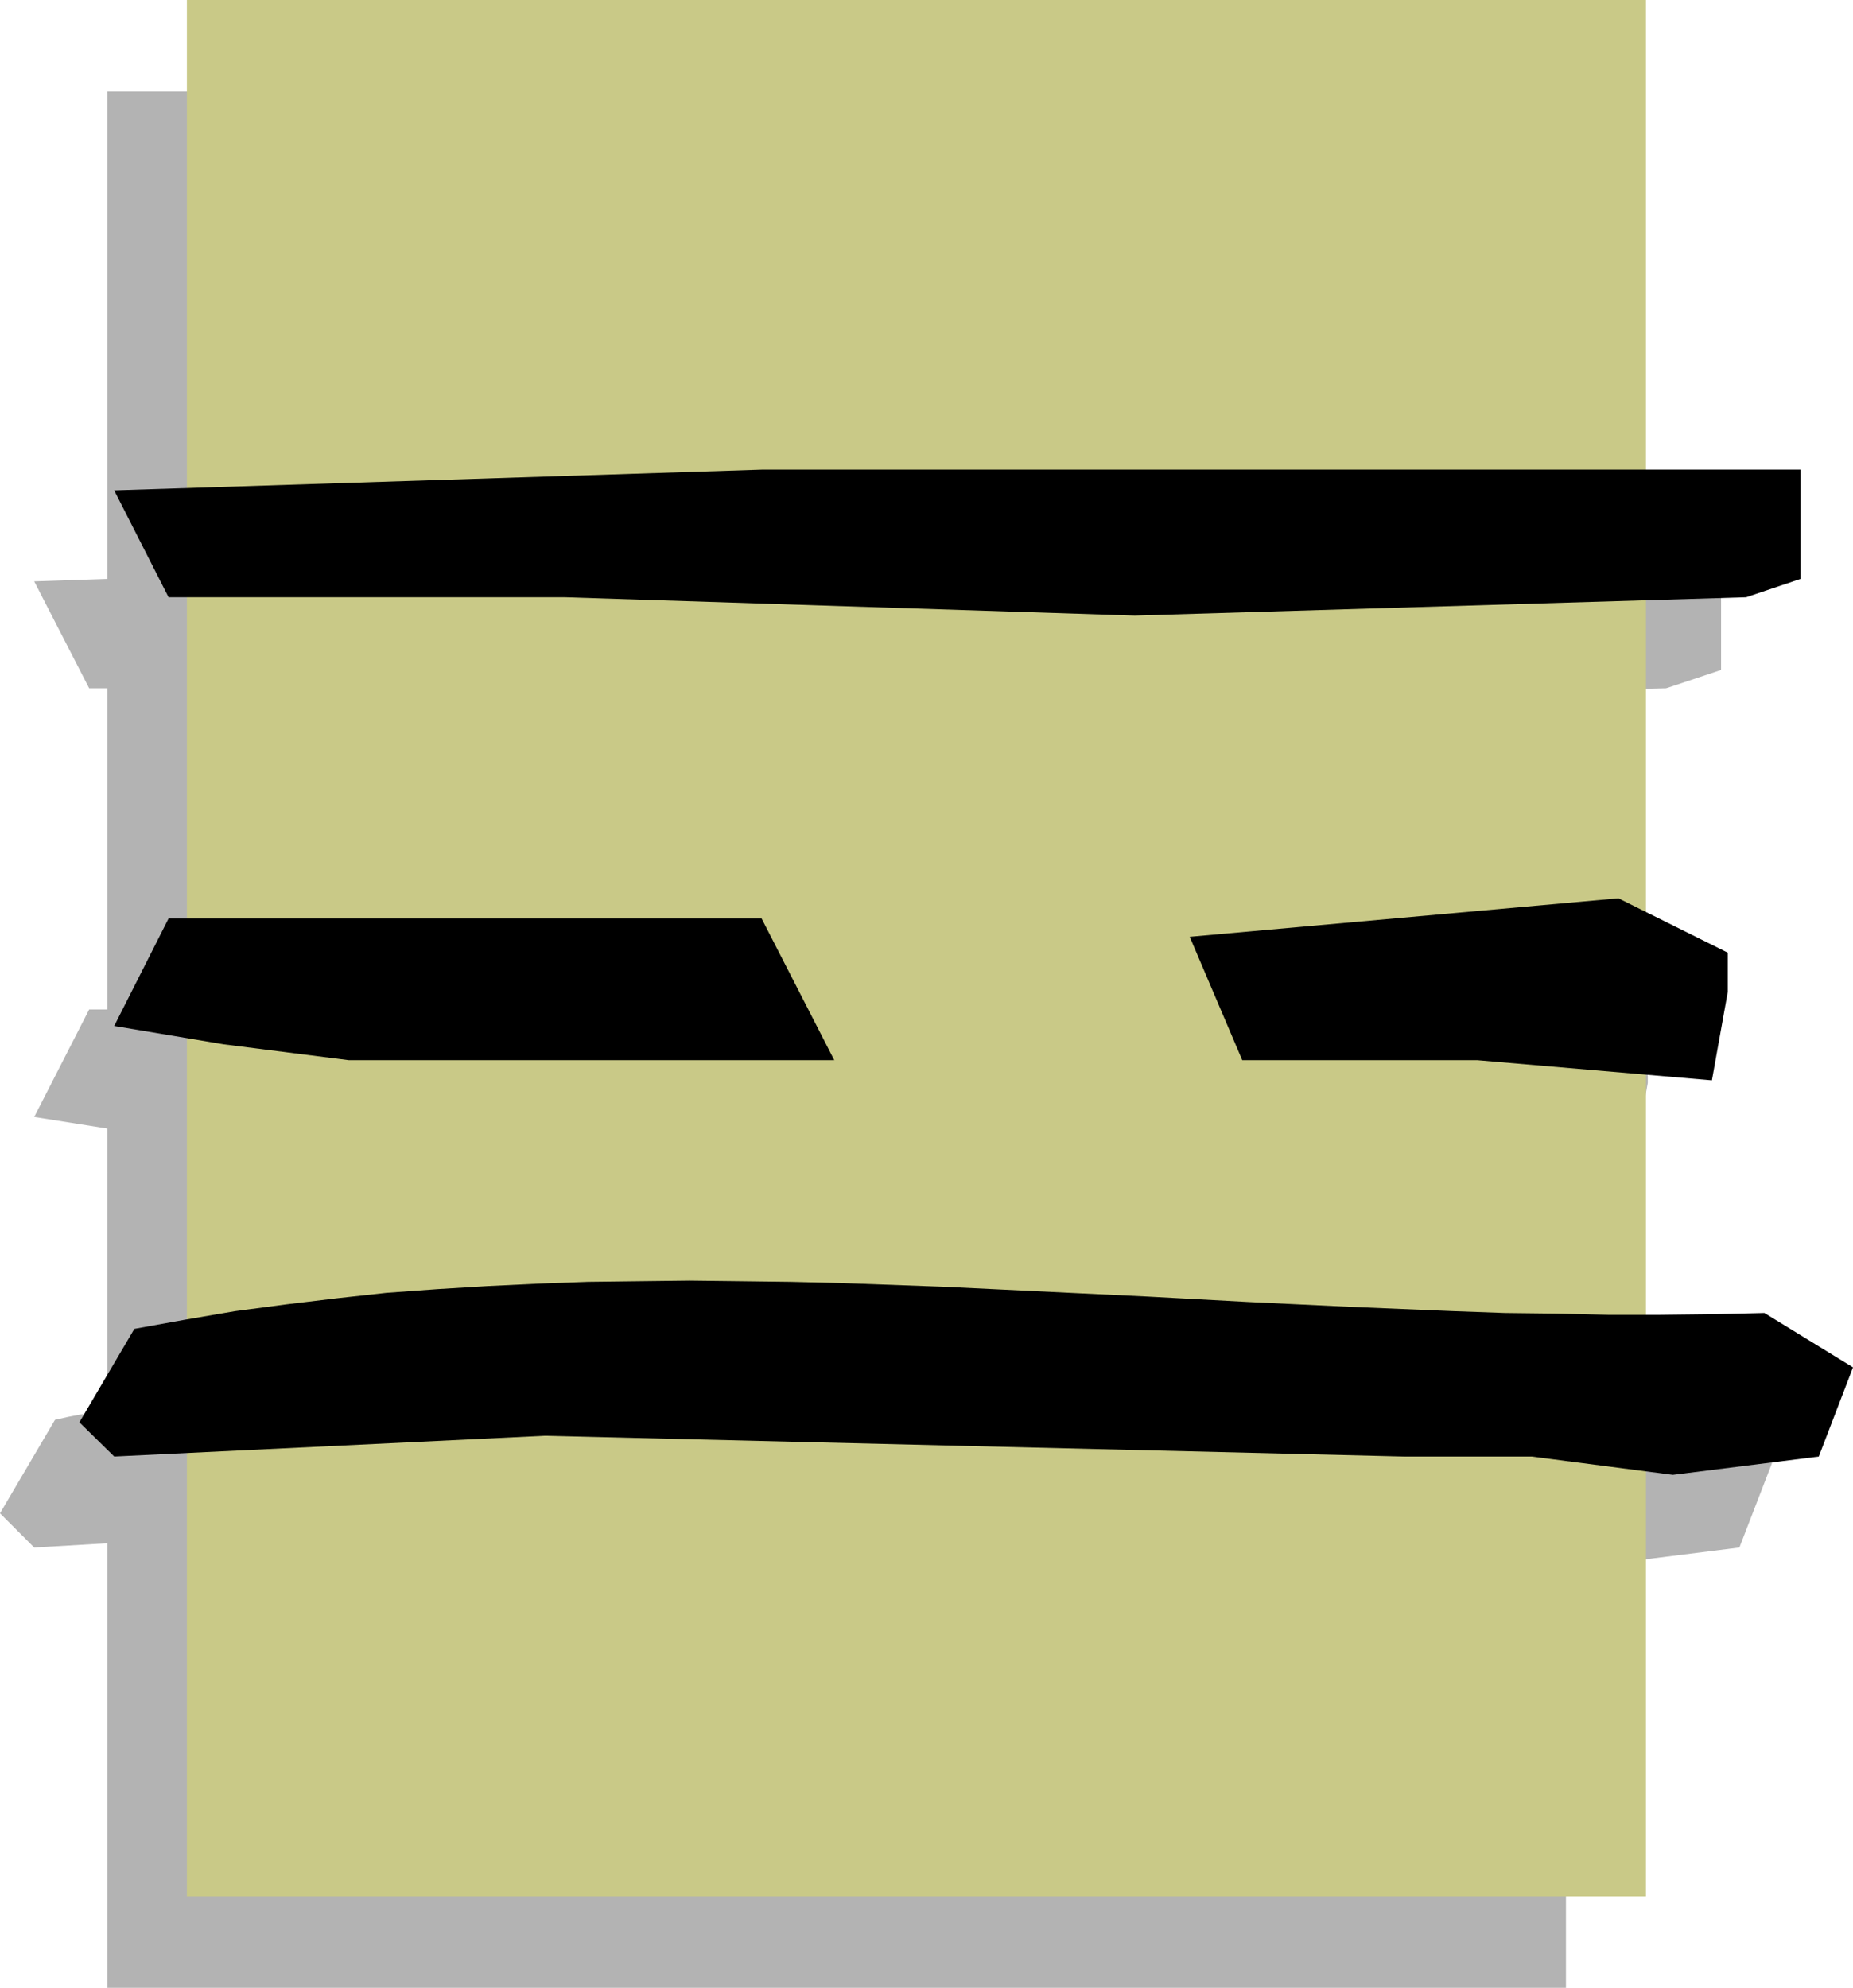
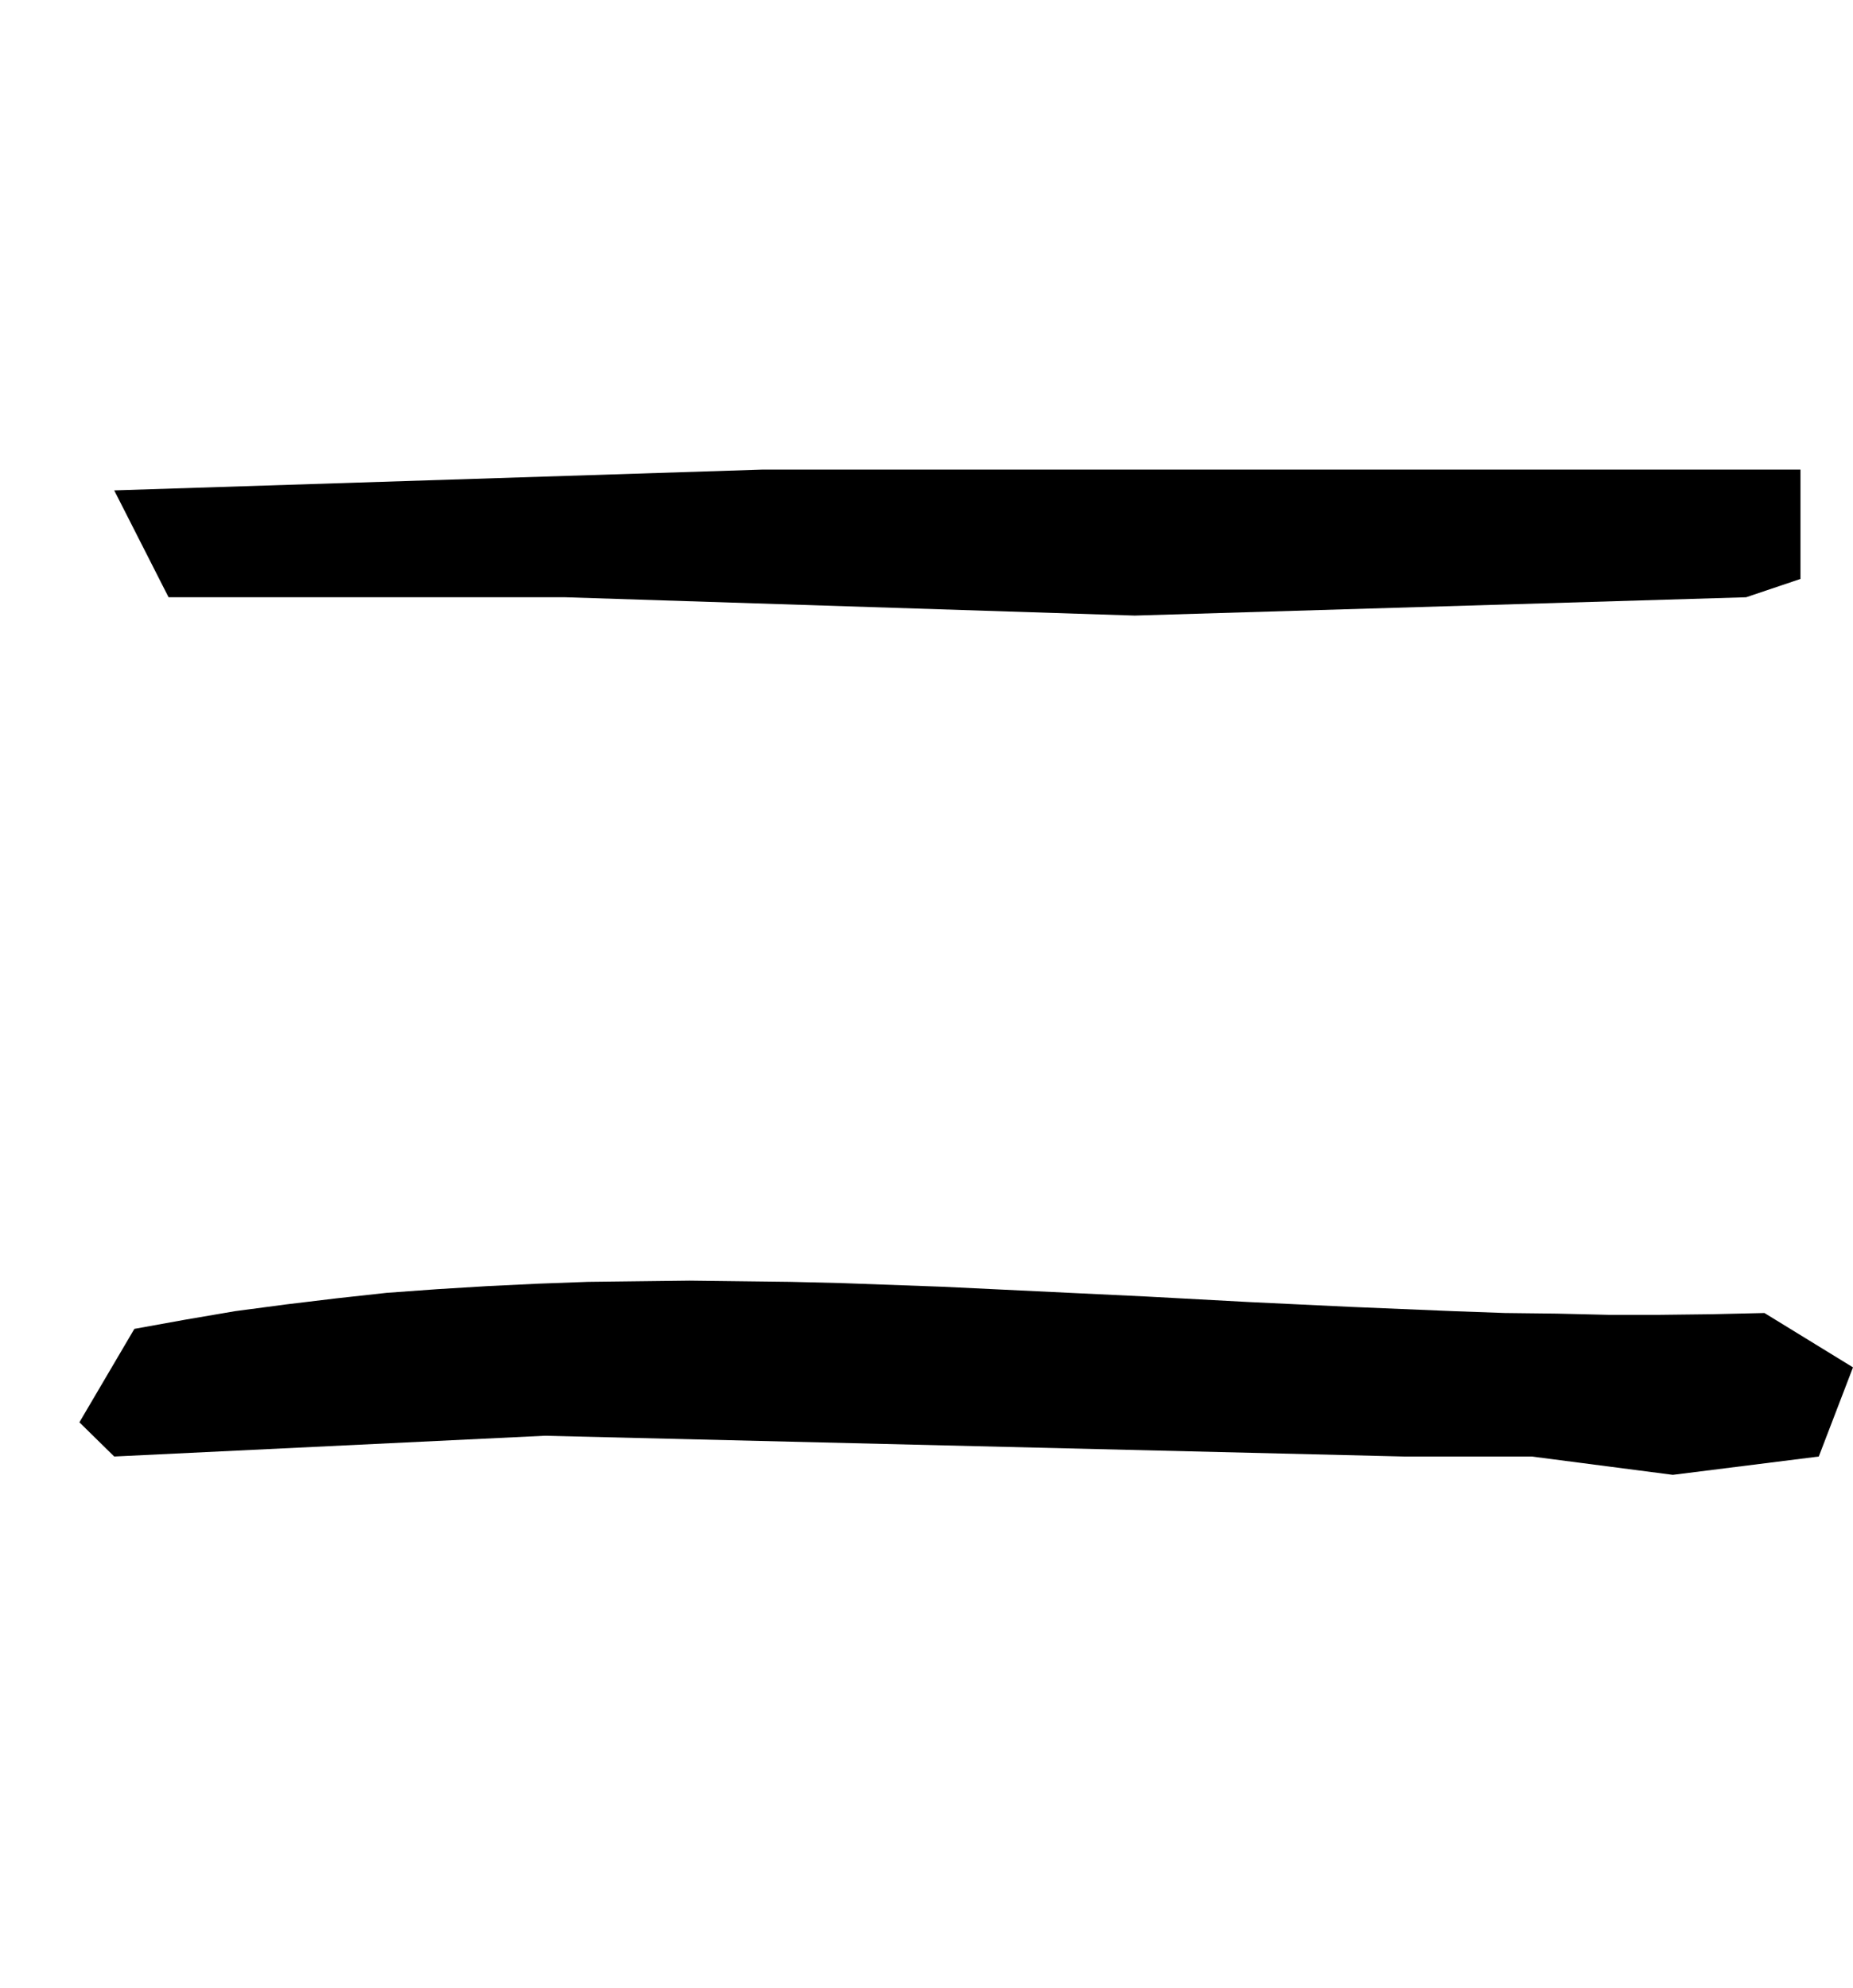
<svg xmlns="http://www.w3.org/2000/svg" xmlns:ns1="http://sodipodi.sourceforge.net/DTD/sodipodi-0.dtd" xmlns:ns2="http://www.inkscape.org/namespaces/inkscape" version="1.0" width="129.724mm" height="139.155mm" id="svg6" ns1:docname="Ancient Asian 5.wmf">
  <ns1:namedview id="namedview6" pagecolor="#ffffff" bordercolor="#000000" borderopacity="0.25" ns2:showpageshadow="2" ns2:pageopacity="0.0" ns2:pagecheckerboard="0" ns2:deskcolor="#d1d1d1" ns2:document-units="mm" />
  <defs id="defs1">
    <pattern id="WMFhbasepattern" patternUnits="userSpaceOnUse" width="6" height="6" x="0" y="0" />
  </defs>
-   <path style="fill:#b3b3b3;fill-opacity:1;fill-rule:evenodd;stroke:none" d="m 414.342,148.33 h 41.046 v 28.923 l -14.544,4.847 -26.502,0.646 v 82.567 l 21.654,10.987 v 10.179 l -4.202,23.591 -17.453,-1.777 v 63.824 l 7.757,-0.162 15.837,-0.323 7.757,-0.162 23.594,14.542 -9.05,23.429 -38.622,4.847 -7.272,-1.131 V 525.941 H 28.442 V 408.311 L 9.05,409.442 0,400.393 l 14.544,-24.722 3.555,-0.808 3.394,-0.646 3.394,-0.485 3.555,-0.485 V 298.599 L 9.05,295.529 23.594,267.091 h 4.848 V 182.1 H 23.594 L 9.05,153.823 28.442,153.177 V 24.237 H 414.342 Z" id="path1" />
-   <path style="fill:#c9c987;fill-opacity:1;fill-rule:evenodd;stroke:none" d="M 49.45,0 H 435.512 V 501.704 H 49.45 Z" id="path2" />
  <path style="fill:#000000;fill-opacity:1;fill-rule:evenodd;stroke:none" d="m 30.219,385.367 -9.211,-9.048 14.544,-24.722 13.413,-2.424 13.251,-2.262 13.413,-1.777 13.413,-1.616 13.251,-1.454 13.413,-0.969 13.251,-0.808 13.413,-0.646 13.251,-0.485 13.413,-0.162 13.413,-0.162 13.413,0.162 13.251,0.162 13.413,0.323 13.413,0.485 13.413,0.485 26.987,1.293 26.987,1.293 26.987,1.454 27.149,1.293 27.149,1.131 13.574,0.485 13.736,0.162 13.574,0.323 h 13.736 l 13.736,-0.162 13.898,-0.323 23.432,14.381 -9.05,23.591 -38.622,4.847 -37.33,-4.847 h -33.774 l -227.371,-5.494 z" id="path3" />
-   <path style="fill:#000000;fill-opacity:1;fill-rule:evenodd;stroke:none" d="M 92.273,280.502 59.146,276.301 30.219,271.453 44.602,243.015 h 156.913 l 19.23,37.486 z" id="path4" />
-   <path style="fill:#000000;fill-opacity:1;fill-rule:evenodd;stroke:none" d="m 390.91,280.502 h -62.216 l -13.898,-32.639 113.443,-10.179 28.926,14.381 v 10.341 l -4.202,23.429 z" id="path5" />
  <path style="fill:#000000;fill-opacity:1;fill-rule:evenodd;stroke:none" d="M 149.641,158.025 H 44.602 L 30.219,129.748 201.515,124.254 v 0 h 274.881 v 0 28.923 l -14.382,4.847 -161.761,4.847 z" id="path6" />
</svg>